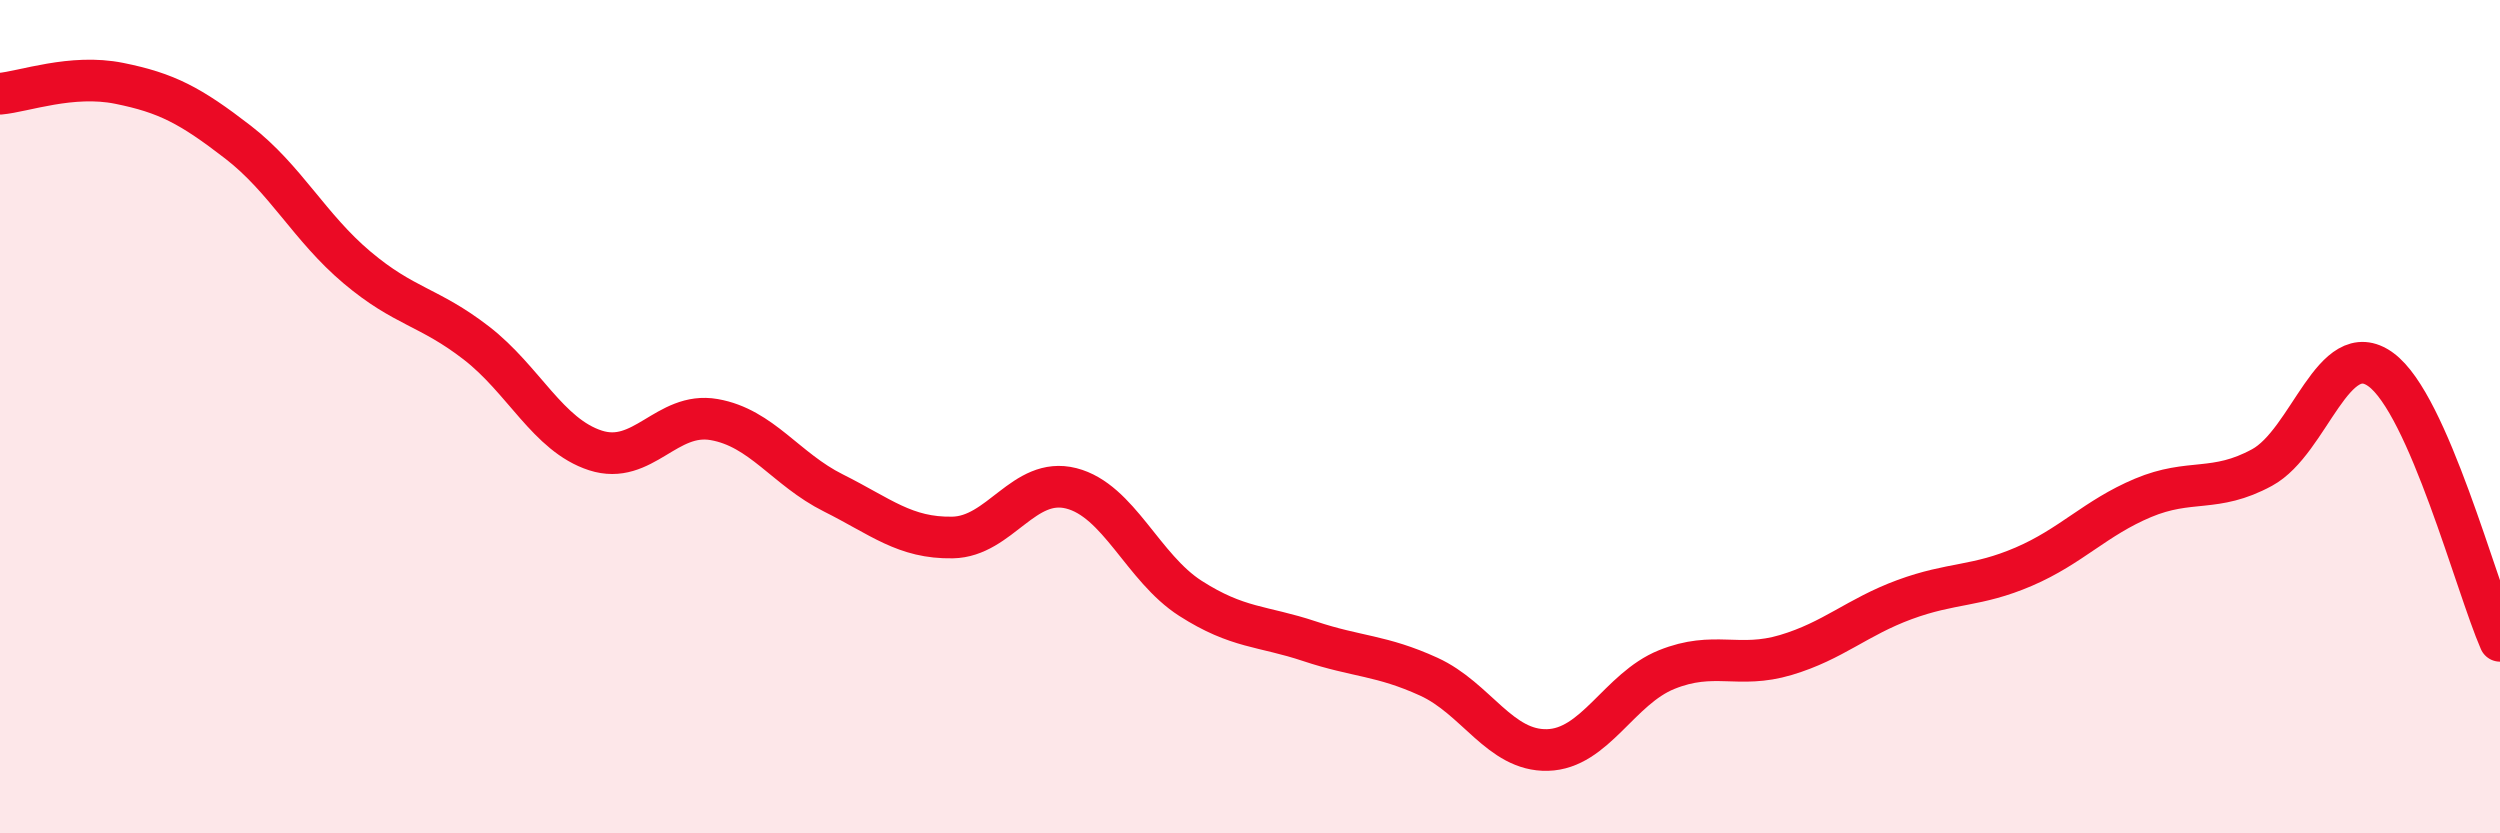
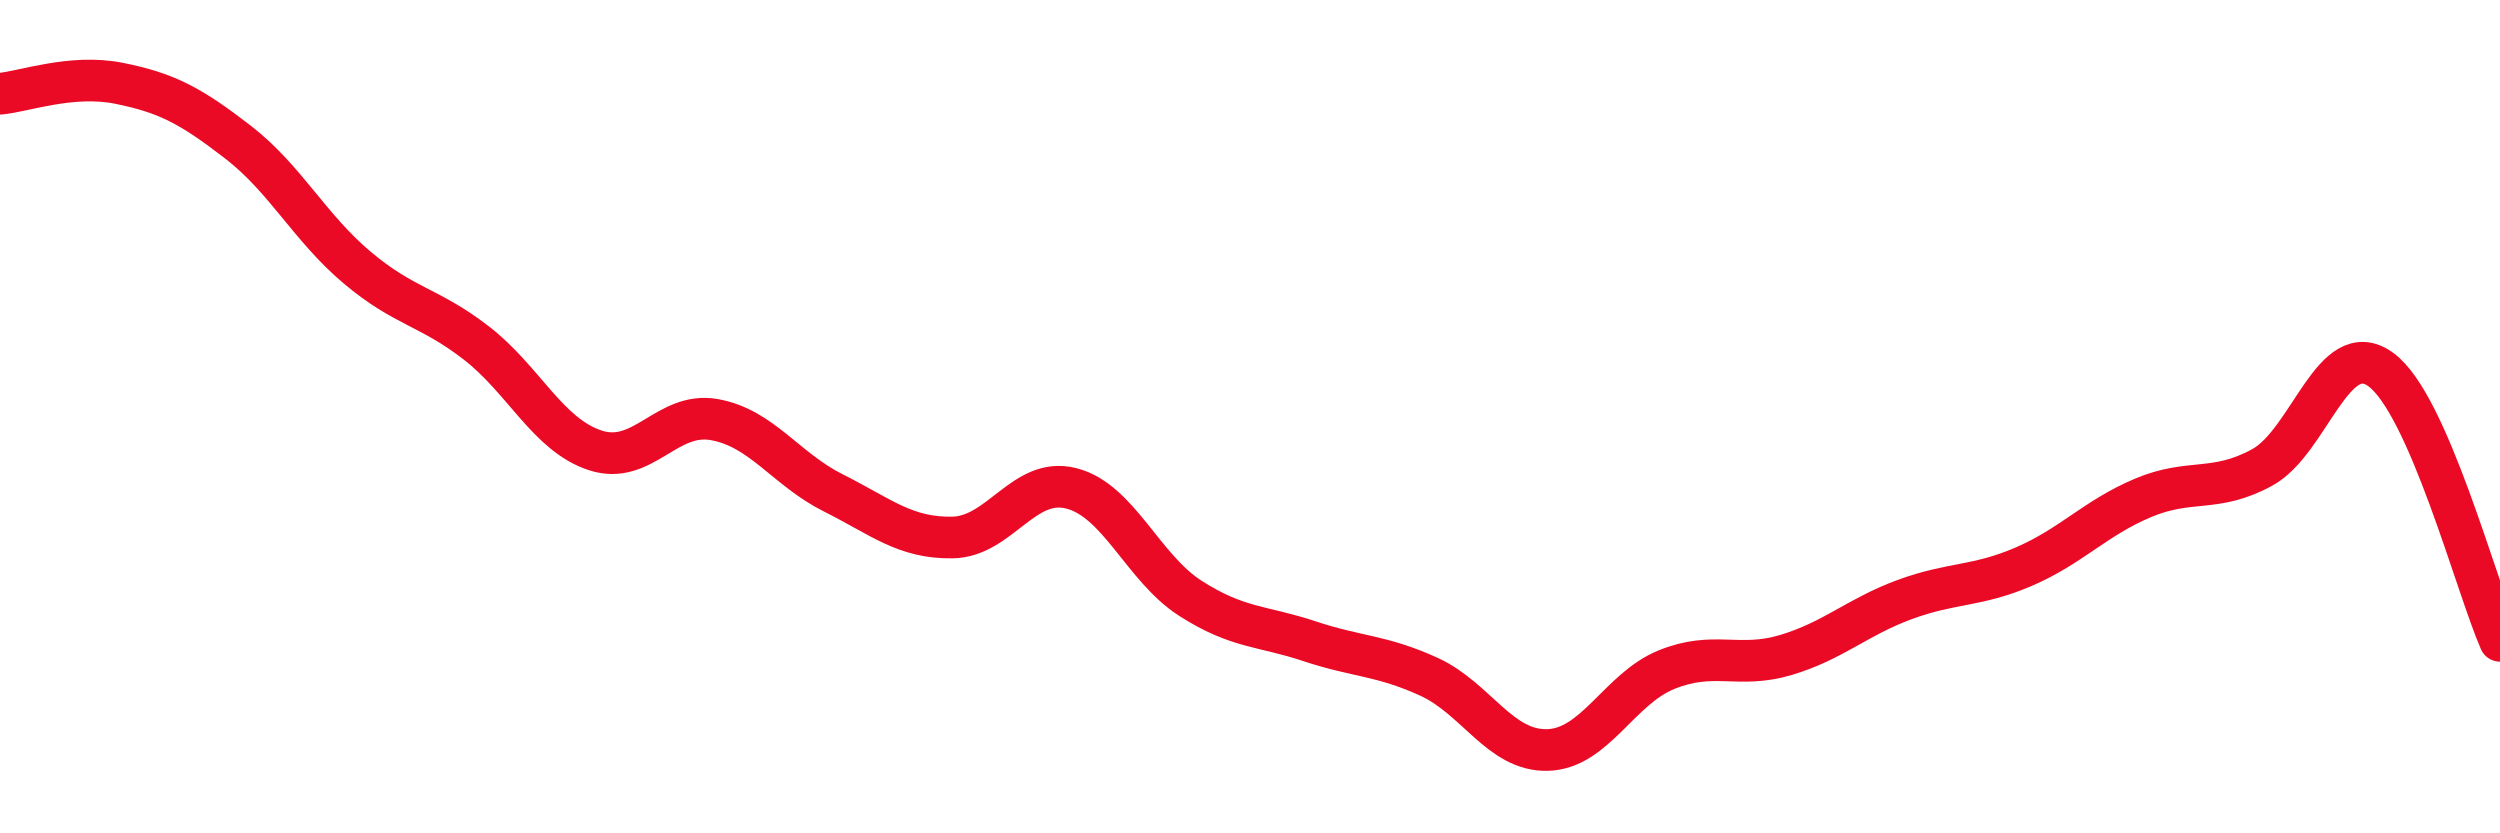
<svg xmlns="http://www.w3.org/2000/svg" width="60" height="20" viewBox="0 0 60 20">
-   <path d="M 0,2.25 C 0.57,2.2 1.72,1.77 2.86,2 C 4,2.23 4.57,2.53 5.71,3.41 C 6.85,4.29 7.43,5.46 8.57,6.42 C 9.71,7.38 10.29,7.35 11.43,8.23 C 12.57,9.11 13.15,10.44 14.29,10.81 C 15.43,11.18 16,9.87 17.14,10.07 C 18.28,10.27 18.86,11.26 20,11.83 C 21.14,12.4 21.72,12.92 22.86,12.9 C 24,12.88 24.57,11.43 25.71,11.72 C 26.85,12.01 27.43,13.63 28.57,14.36 C 29.71,15.09 30.29,15.01 31.43,15.39 C 32.57,15.77 33.15,15.72 34.29,16.24 C 35.43,16.76 36,18.03 37.14,18 C 38.28,17.97 38.86,16.53 40,16.07 C 41.14,15.61 41.72,16.06 42.86,15.72 C 44,15.38 44.57,14.81 45.71,14.39 C 46.85,13.97 47.43,14.09 48.57,13.6 C 49.71,13.11 50.29,12.43 51.43,11.95 C 52.57,11.47 53.15,11.84 54.29,11.22 C 55.43,10.6 56,8.04 57.14,8.87 C 58.28,9.7 59.43,14.08 60,15.38L60 20L0 20Z" fill="#EB0A25" opacity="0.1" stroke-linecap="round" stroke-linejoin="round" />
  <path d="M 0,2.25 C 0.57,2.2 1.72,1.77 2.86,2 C 4,2.23 4.57,2.53 5.71,3.41 C 6.85,4.29 7.43,5.46 8.57,6.42 C 9.71,7.38 10.29,7.35 11.43,8.23 C 12.57,9.11 13.15,10.44 14.29,10.81 C 15.43,11.18 16,9.87 17.14,10.07 C 18.28,10.27 18.86,11.26 20,11.83 C 21.14,12.4 21.72,12.92 22.86,12.9 C 24,12.88 24.57,11.43 25.71,11.72 C 26.85,12.01 27.43,13.63 28.57,14.36 C 29.71,15.09 30.29,15.01 31.43,15.39 C 32.57,15.77 33.15,15.72 34.29,16.24 C 35.43,16.76 36,18.03 37.14,18 C 38.28,17.97 38.86,16.53 40,16.07 C 41.14,15.61 41.72,16.06 42.86,15.72 C 44,15.38 44.57,14.81 45.71,14.39 C 46.85,13.97 47.43,14.09 48.57,13.6 C 49.71,13.11 50.29,12.43 51.43,11.95 C 52.57,11.47 53.15,11.84 54.29,11.22 C 55.43,10.6 56,8.04 57.14,8.87 C 58.28,9.7 59.43,14.08 60,15.38" stroke="#EB0A25" stroke-width="1" fill="none" stroke-linecap="round" stroke-linejoin="round" />
</svg>